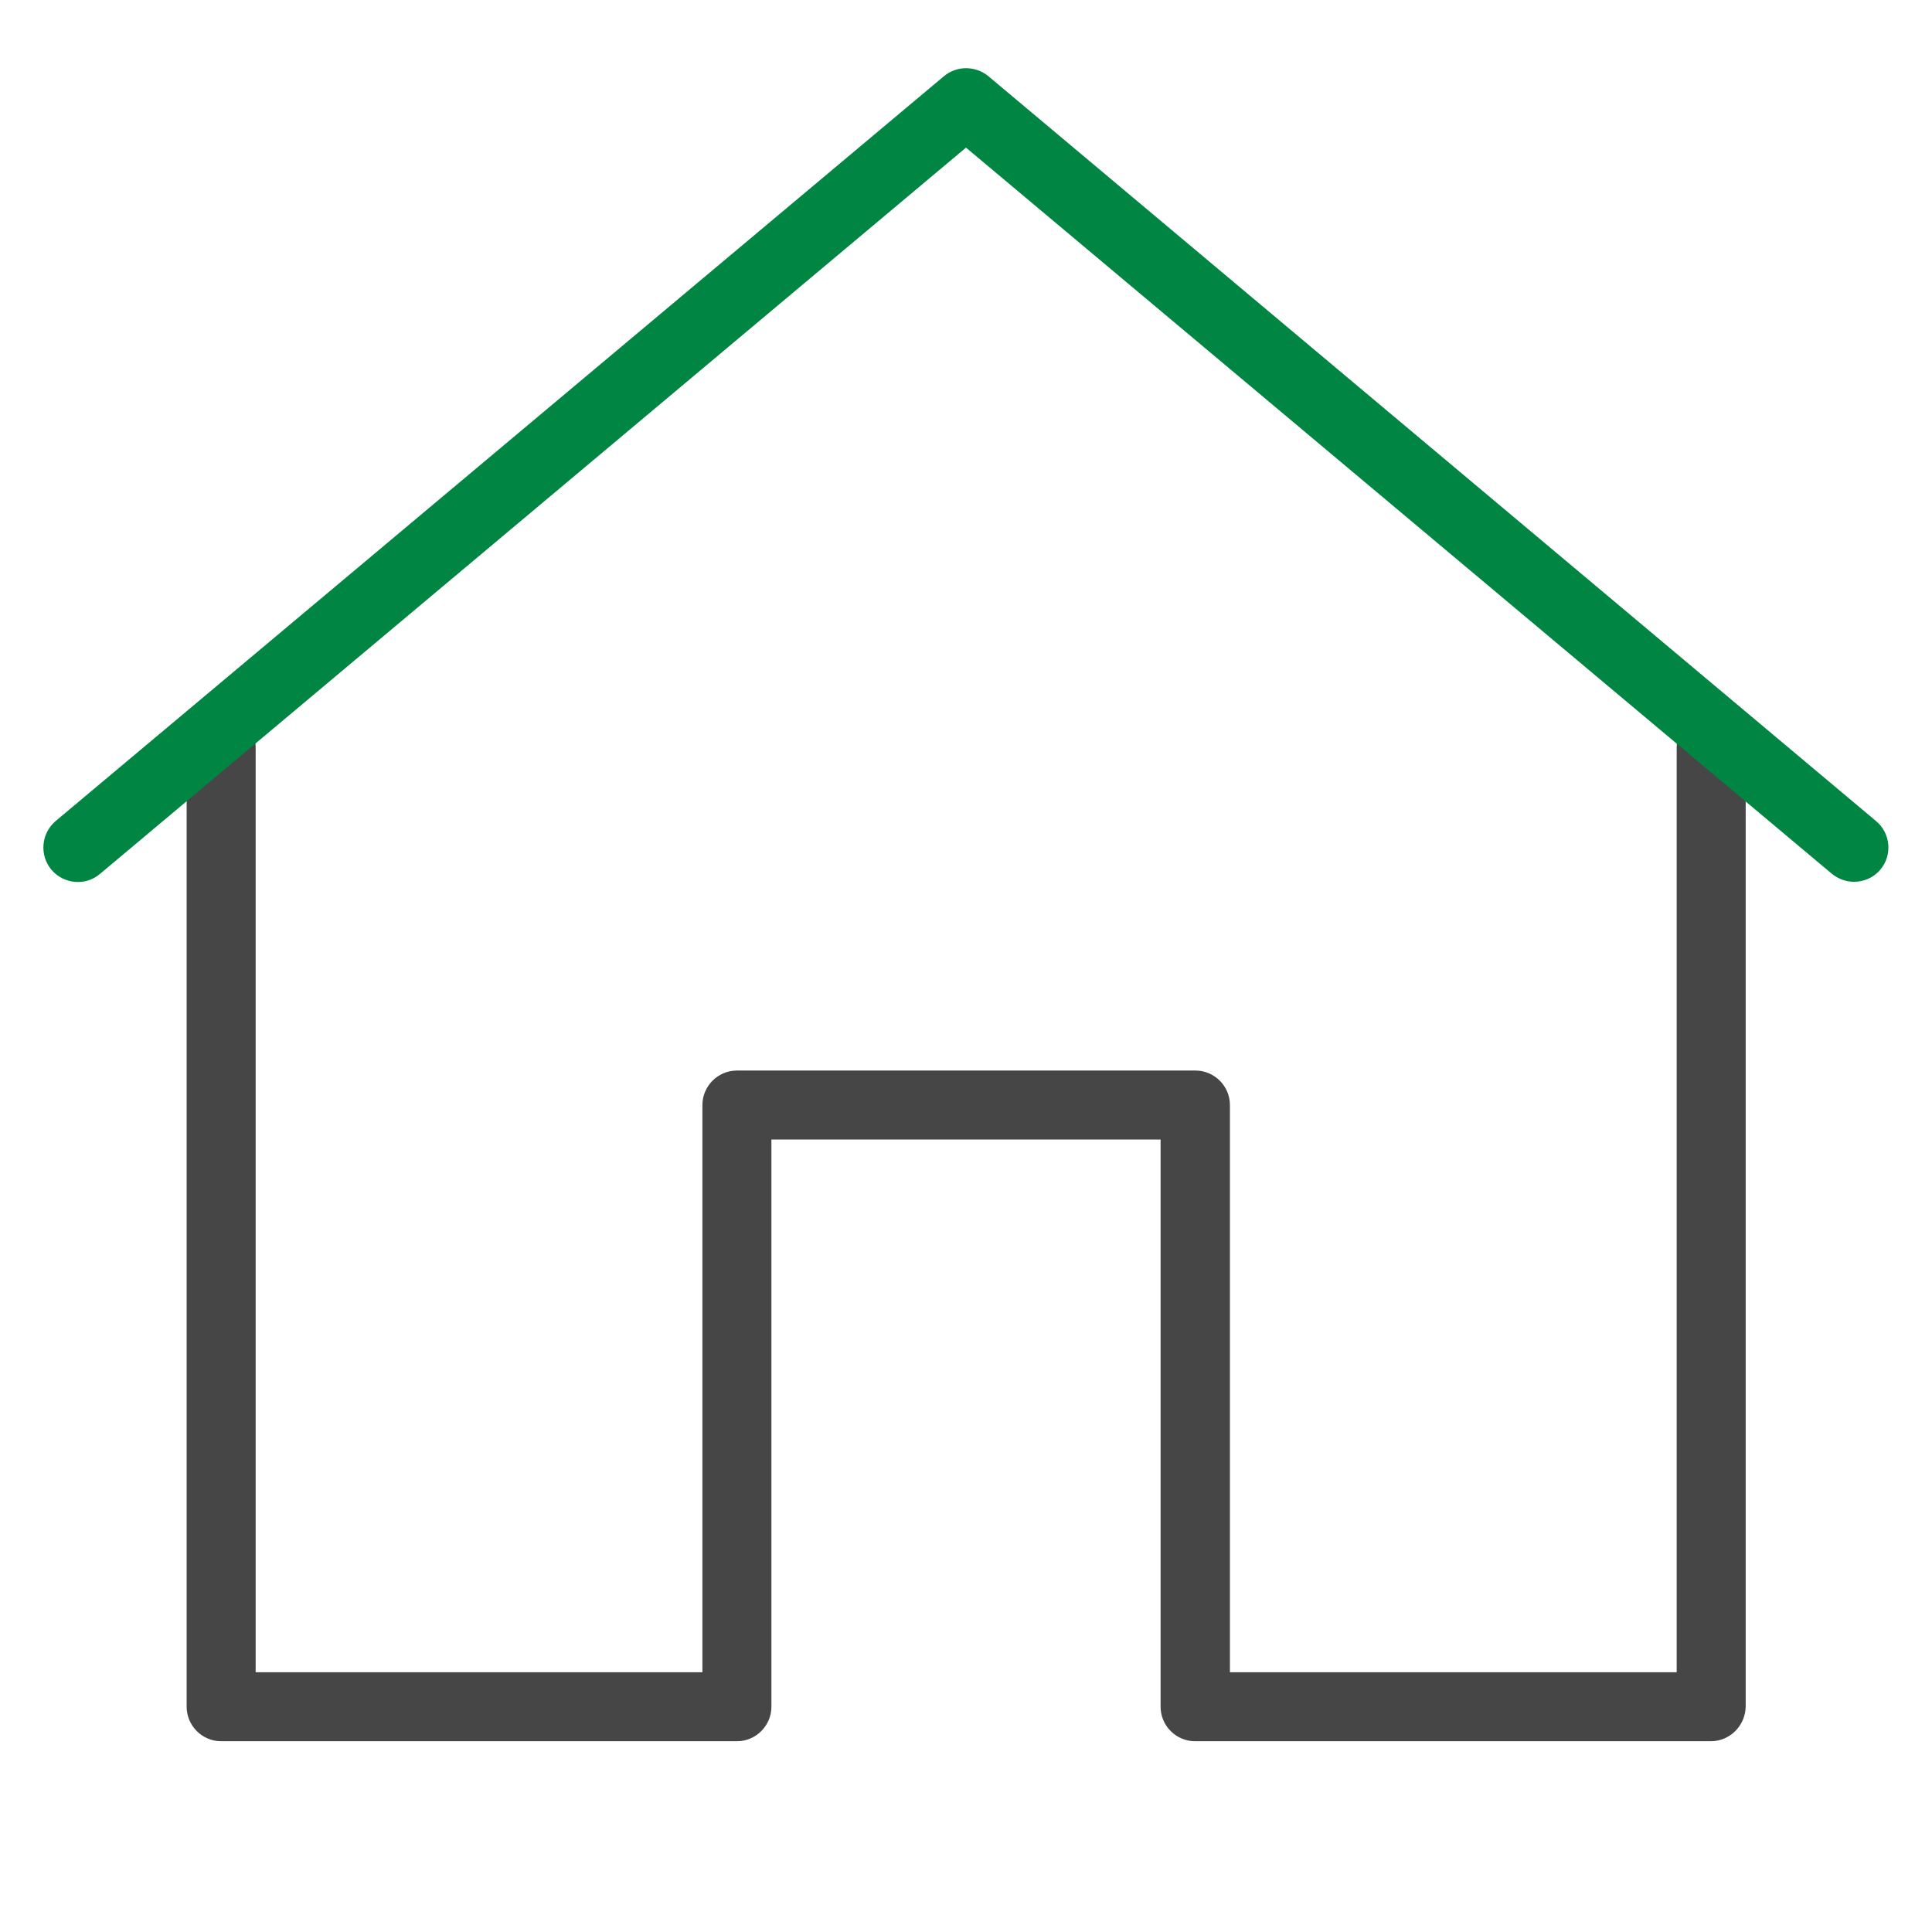
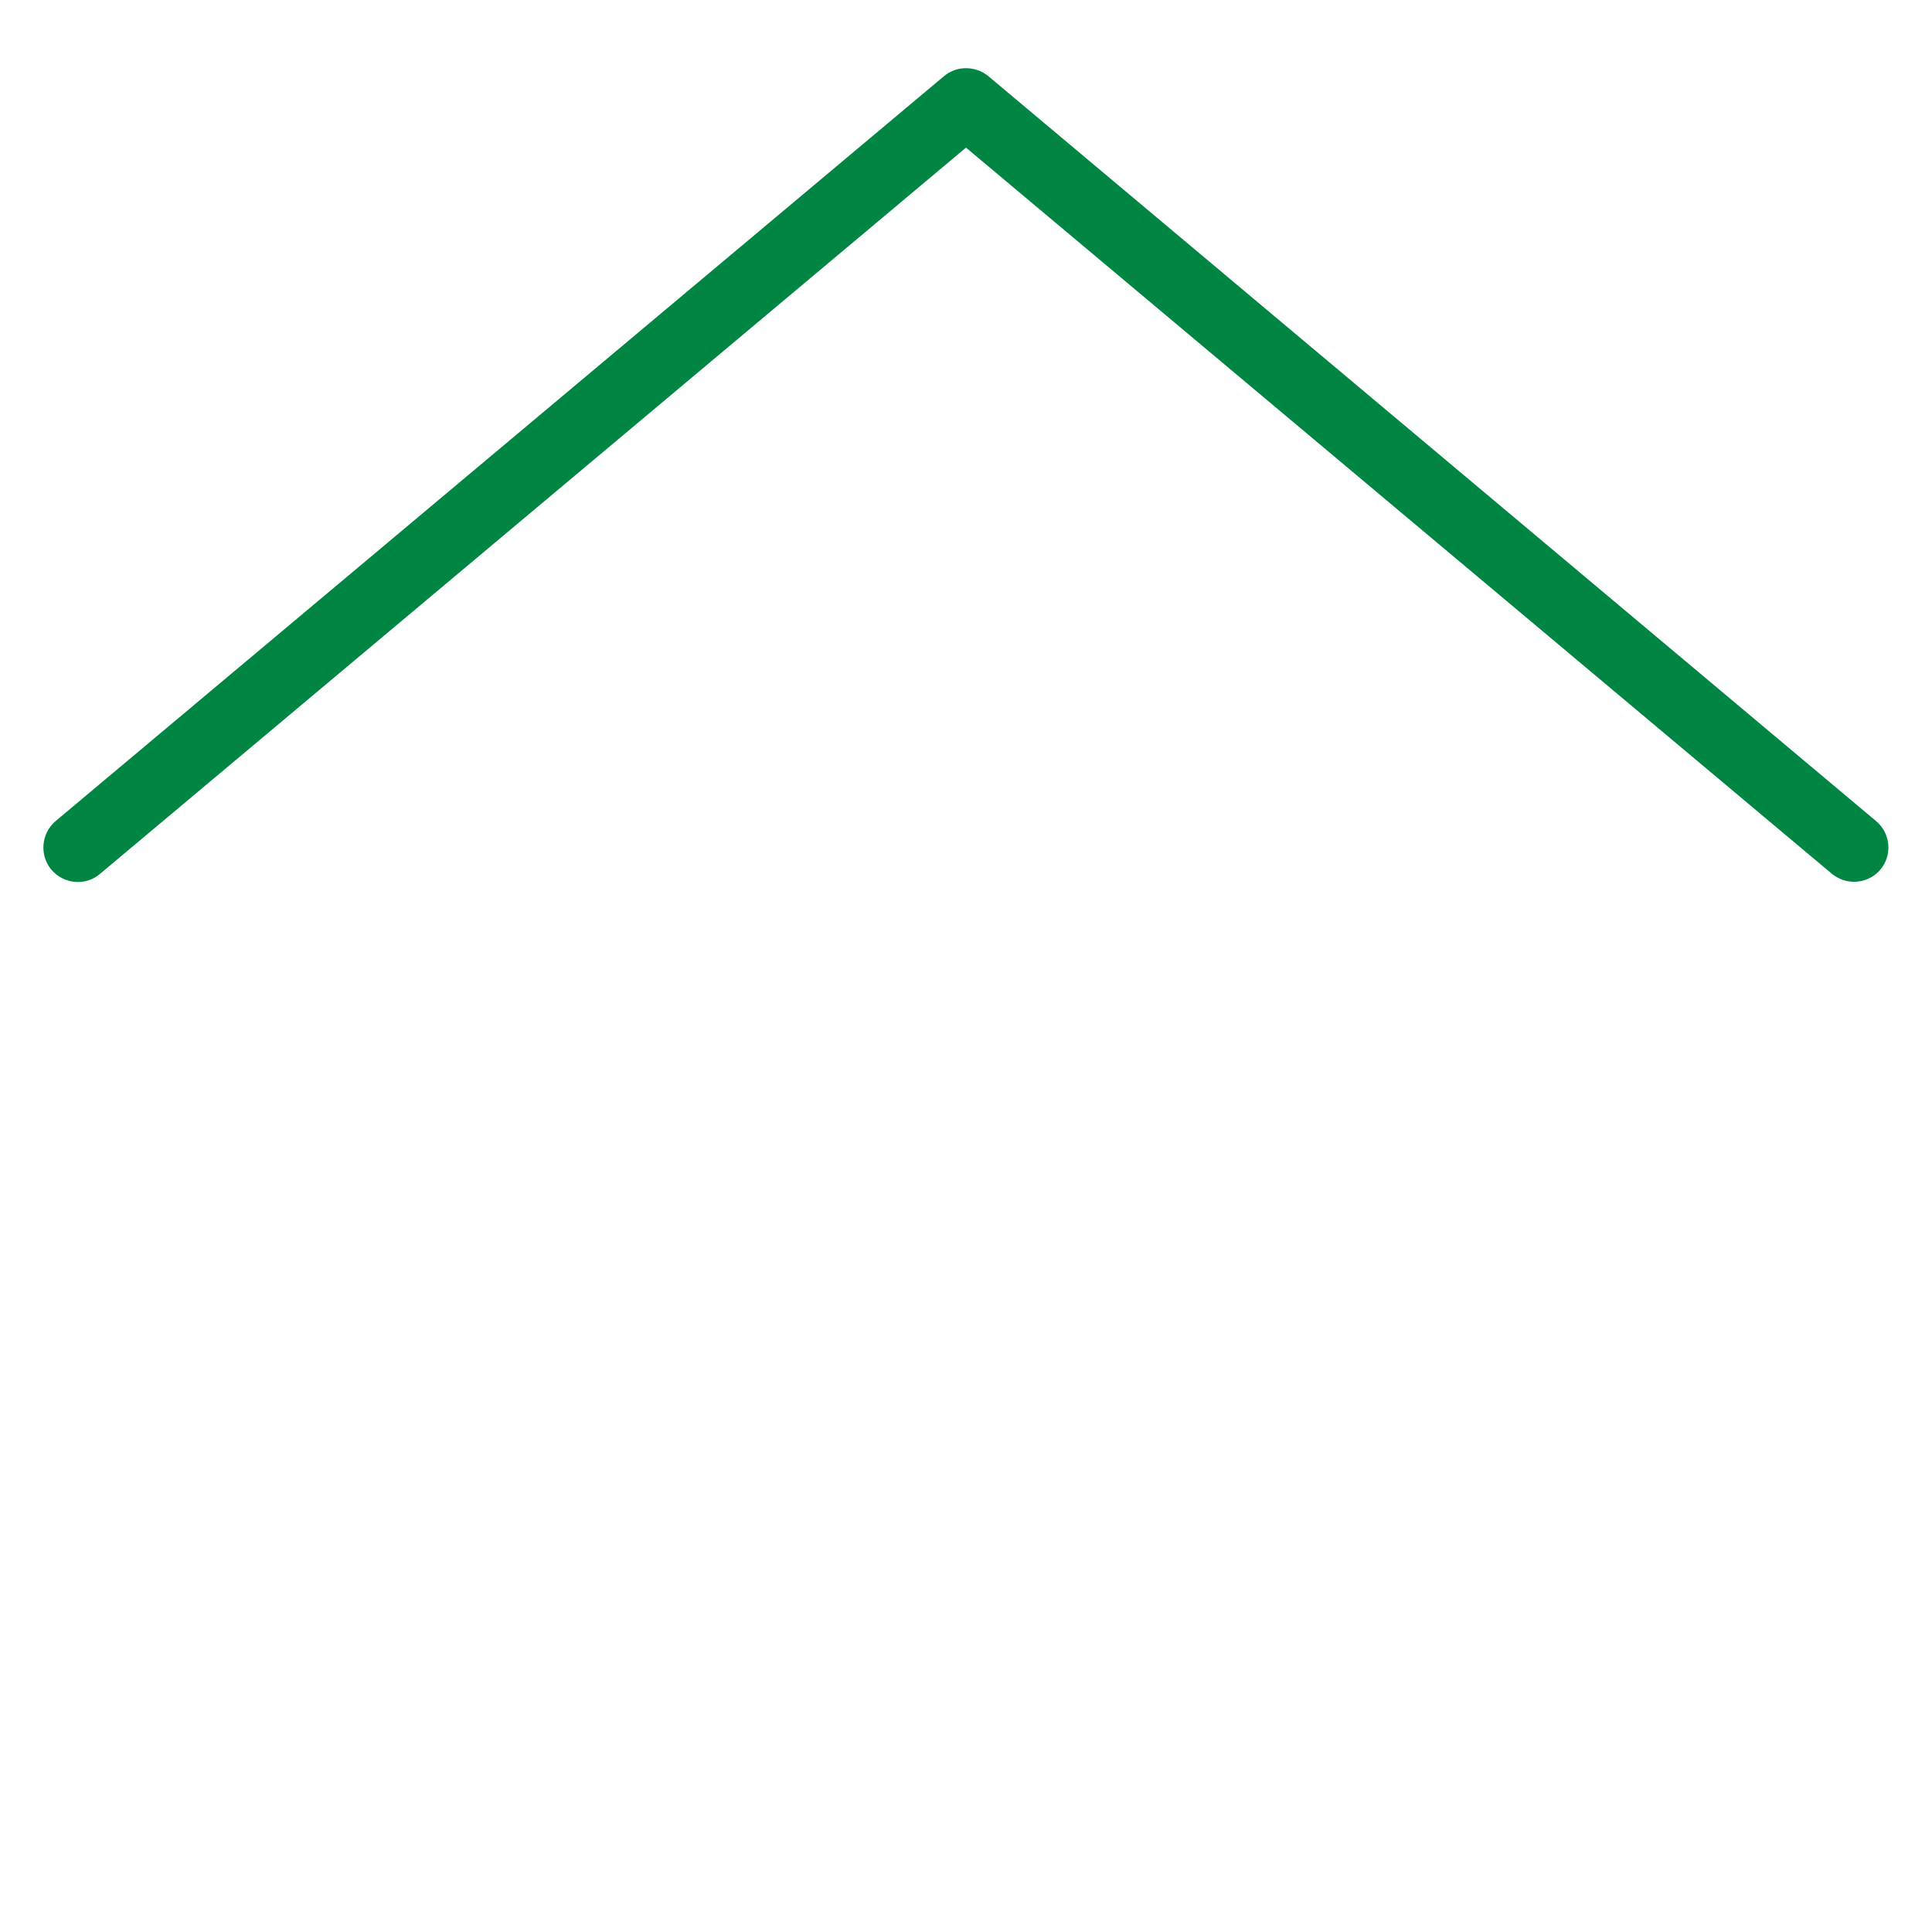
<svg xmlns="http://www.w3.org/2000/svg" width="46" height="46" viewBox="0 0 46 46" fill="none">
-   <path d="M40.735 41.458H28.454C28.002 41.458 27.633 41.088 27.633 40.636V27.132H18.367V40.636C18.367 41.088 17.997 41.458 17.546 41.458H5.265C4.813 41.458 4.444 41.088 4.444 40.636V17.792C4.444 17.34 4.813 16.971 5.265 16.971C5.717 16.971 6.087 17.34 6.087 17.792V39.815H16.724V26.31C16.724 25.859 17.094 25.489 17.546 25.489H28.462C28.914 25.489 29.284 25.859 29.284 26.31V39.815H39.921V17.792C39.921 17.34 40.291 16.971 40.743 16.971C41.195 16.971 41.564 17.34 41.564 17.792V40.636C41.556 41.088 41.186 41.458 40.735 41.458Z" fill="#464646" />
  <path d="M44.144 20.995C43.955 20.995 43.774 20.93 43.618 20.806L23 3.515L2.382 20.806C2.037 21.102 1.52 21.053 1.224 20.708C0.936 20.363 0.978 19.845 1.323 19.55L22.474 1.815C22.778 1.56 23.222 1.56 23.534 1.815L44.669 19.55C45.014 19.837 45.064 20.363 44.768 20.708C44.612 20.897 44.374 20.995 44.144 20.995Z" fill="#008542" />
</svg>